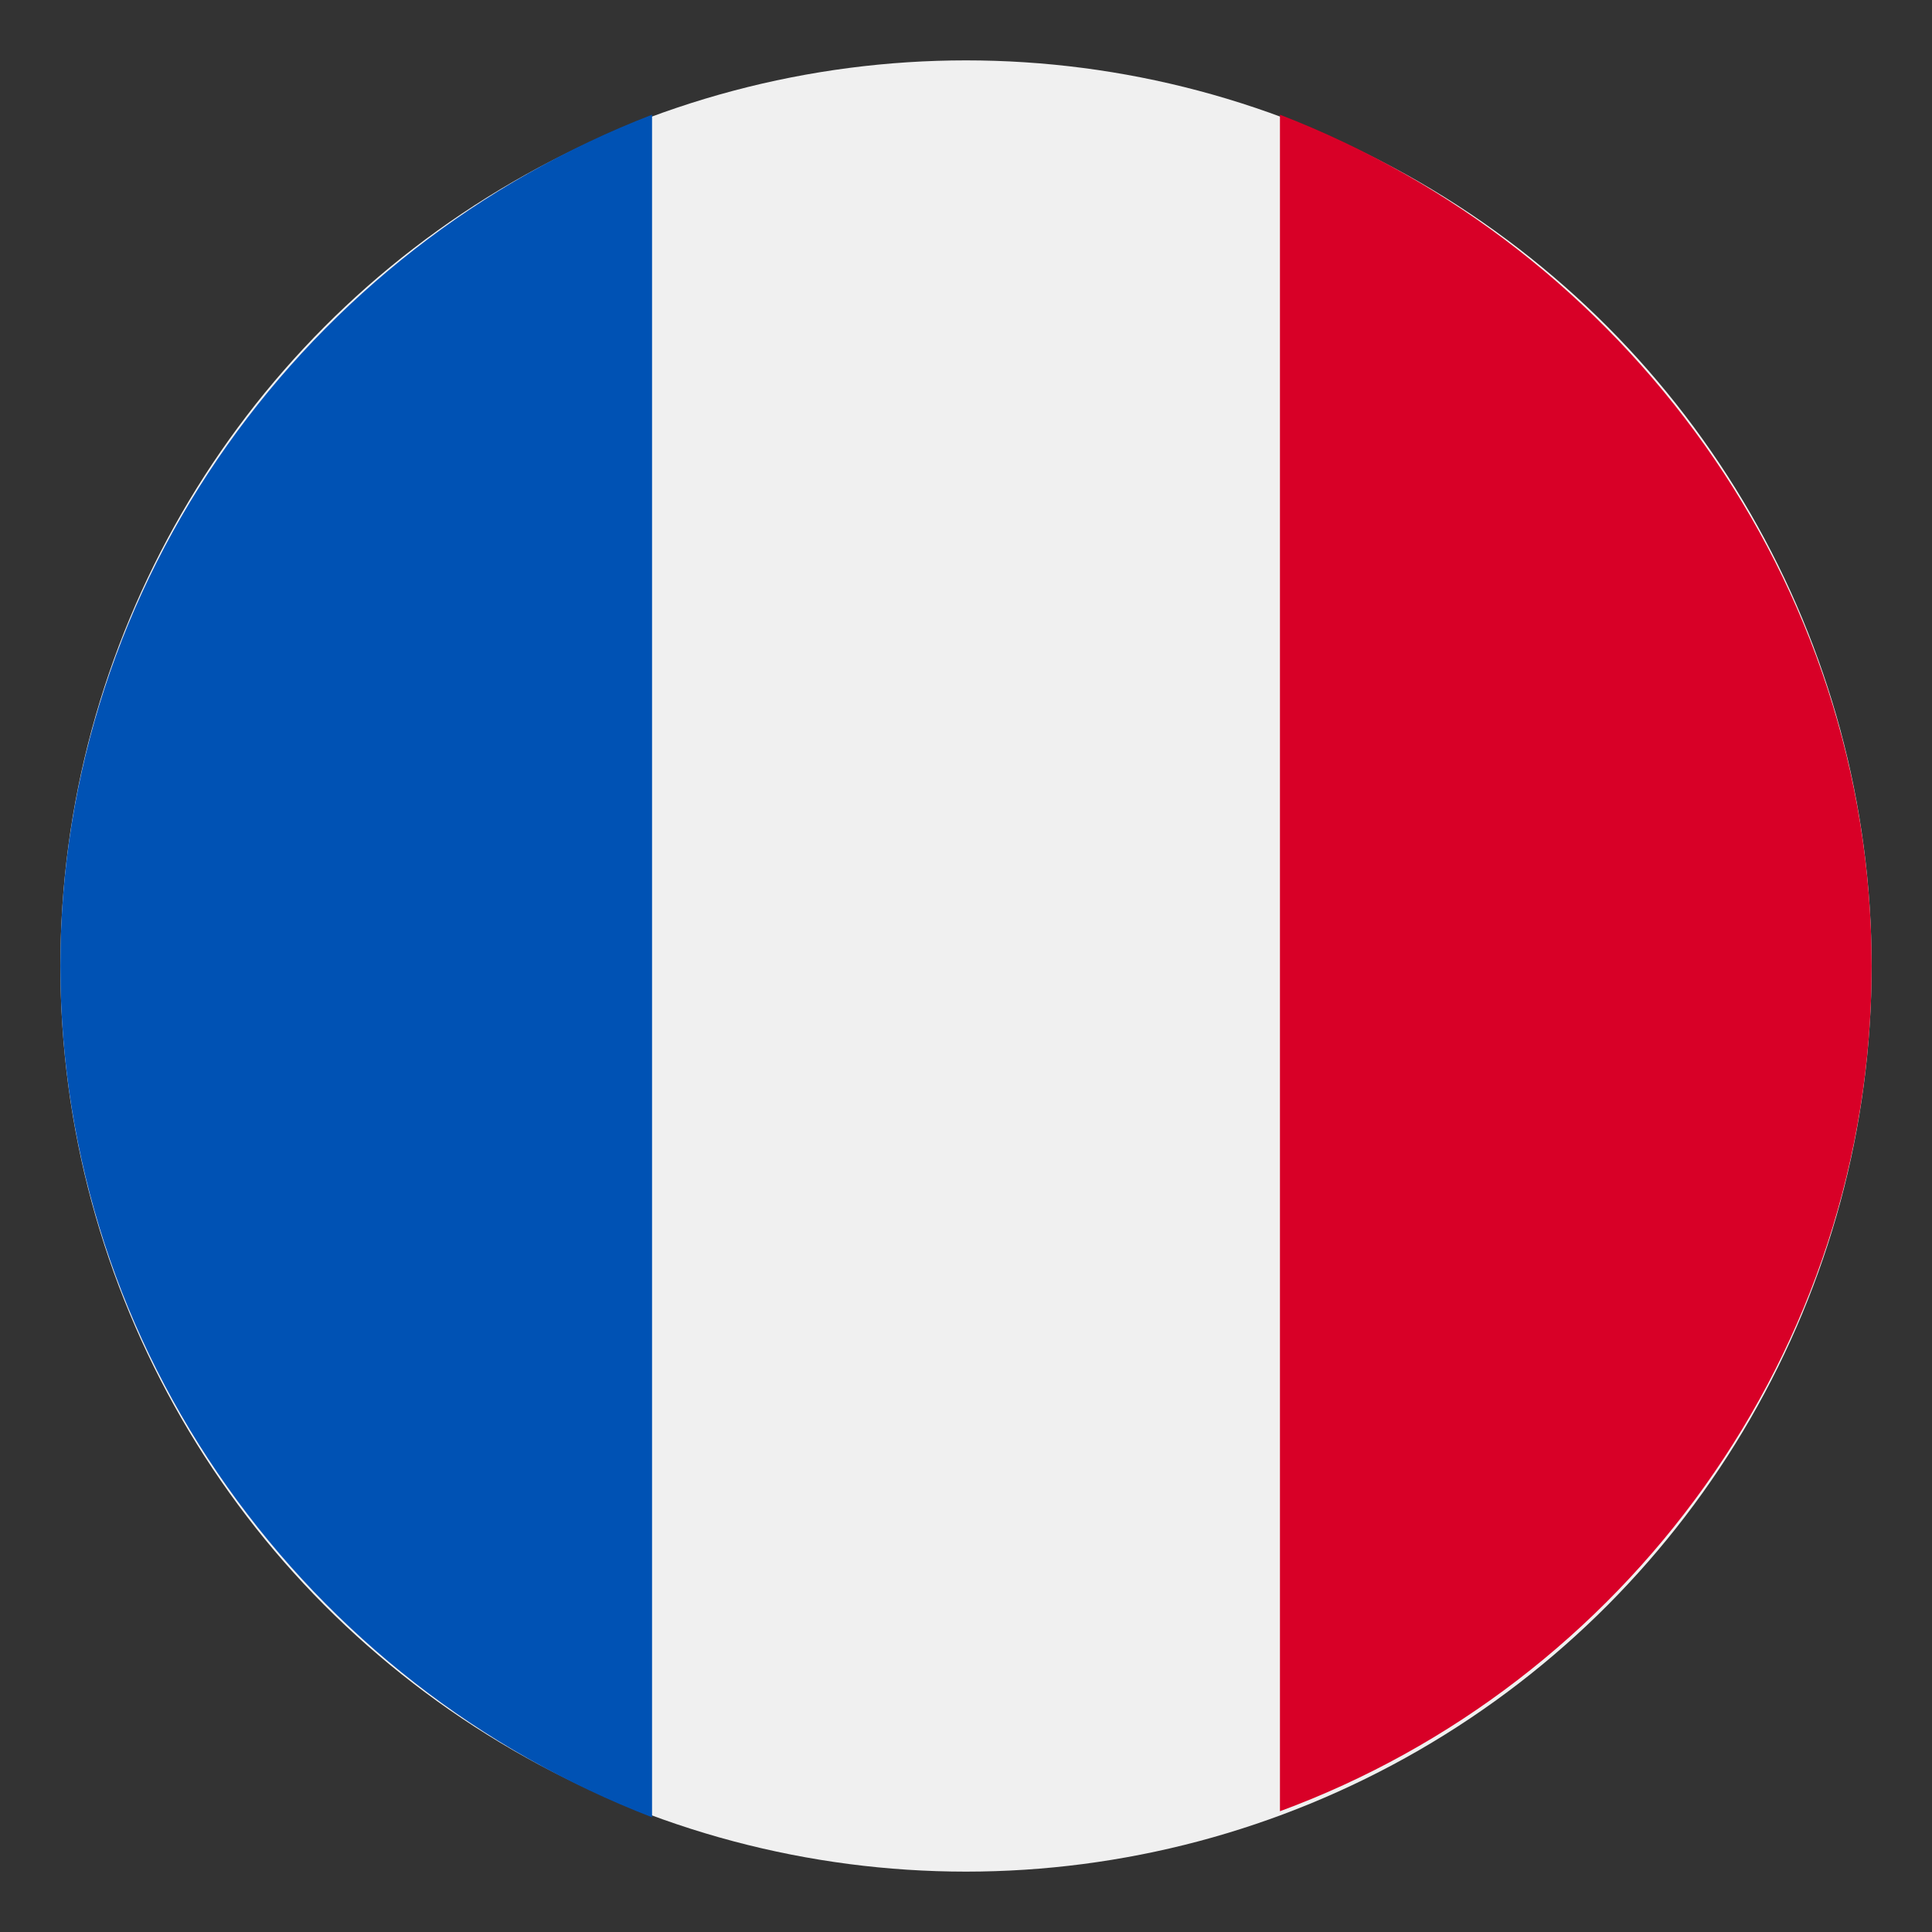
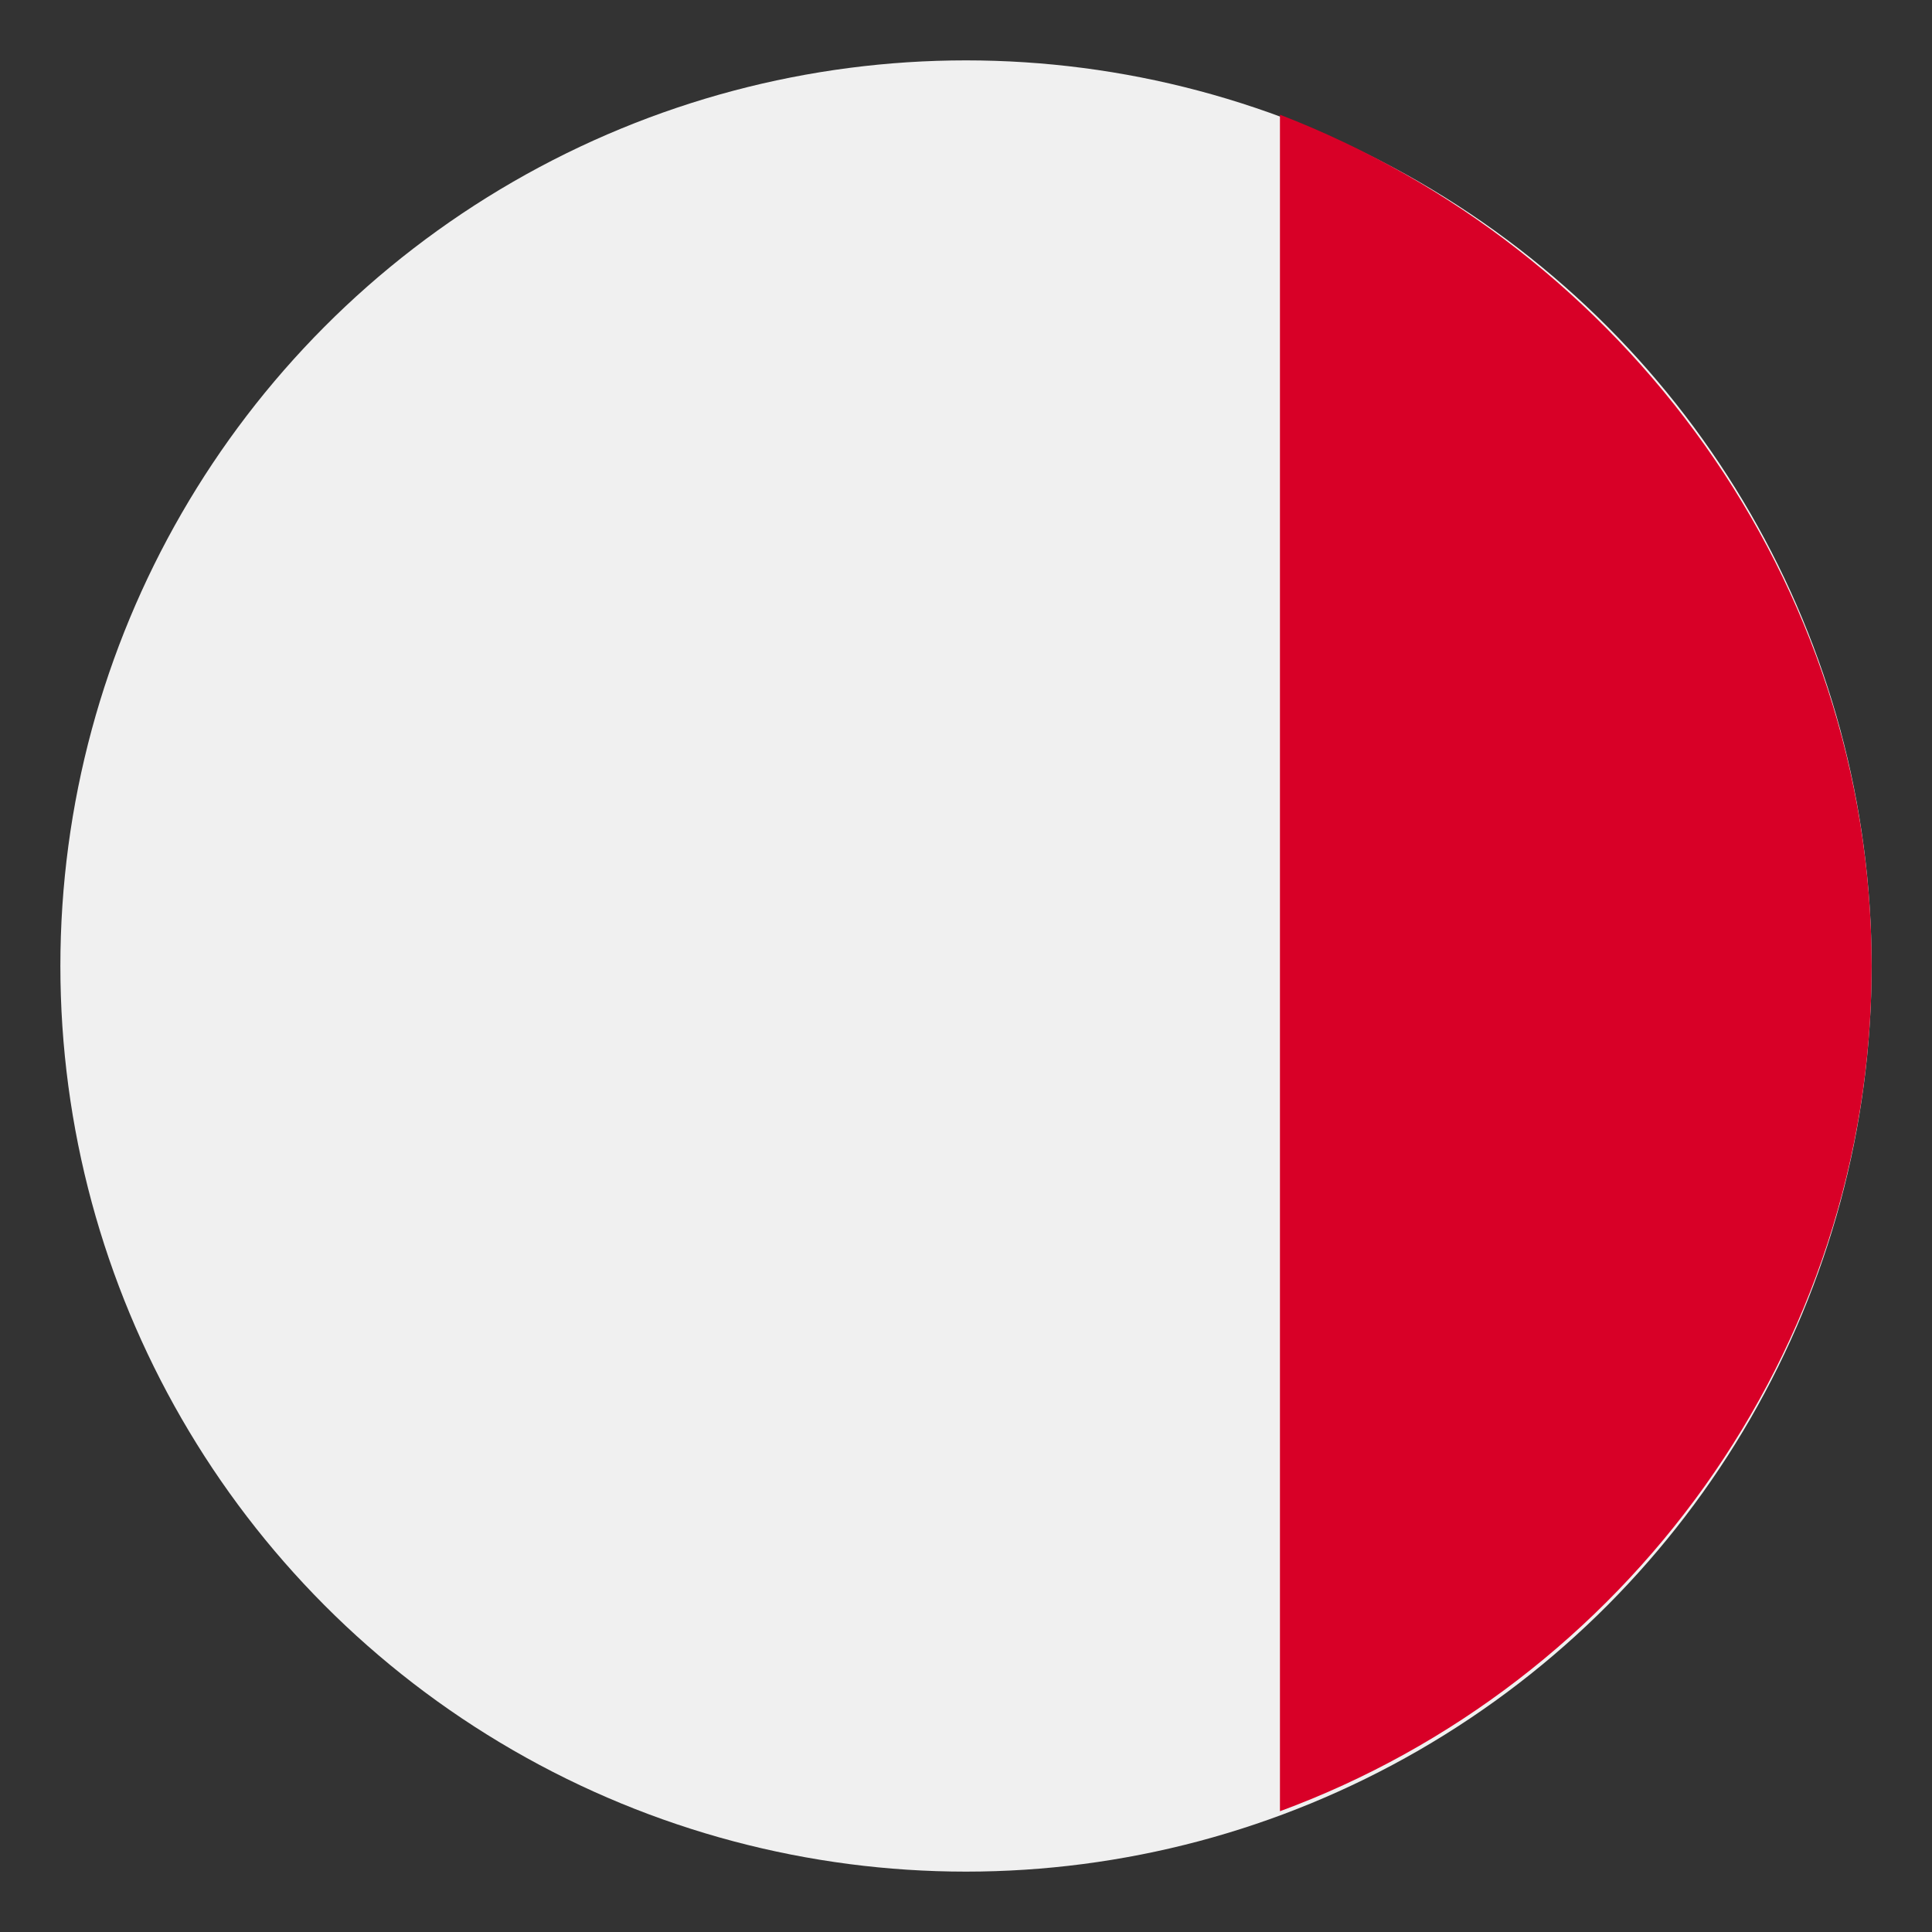
<svg xmlns="http://www.w3.org/2000/svg" version="1.1" id="Layer_1" x="0px" y="0px" viewBox="0 0 32 32" style="enable-background:new 0 0 32 32;" xml:space="preserve">
  <rect x="0" y="0" width="32" height="32" fill="#333333" stroke="none" />
  <style type="text/css">
	.st0{fill:#F0F0F0;}
	.st1{fill:#D80027;}
	.st2{fill:#6DA544;}
	.st3{fill:#FFDA44;}
	.st4{fill:#0052B4;}
	.st5{fill:#FF9811;}
</style>
  <g>
    <circle class="st0" cx="16" cy="16" r="15" />
    <path class="st1" d="M31,16c0-6.4-4.1-11.9-9.8-14.1v28.1C26.9,27.9,31,22.4,31,16z" />
-     <path class="st4" d="M1,16c0,6.4,4.1,11.9,9.8,14.1V1.9C5.1,4.1,1,9.6,1,16z" />
  </g>
</svg>